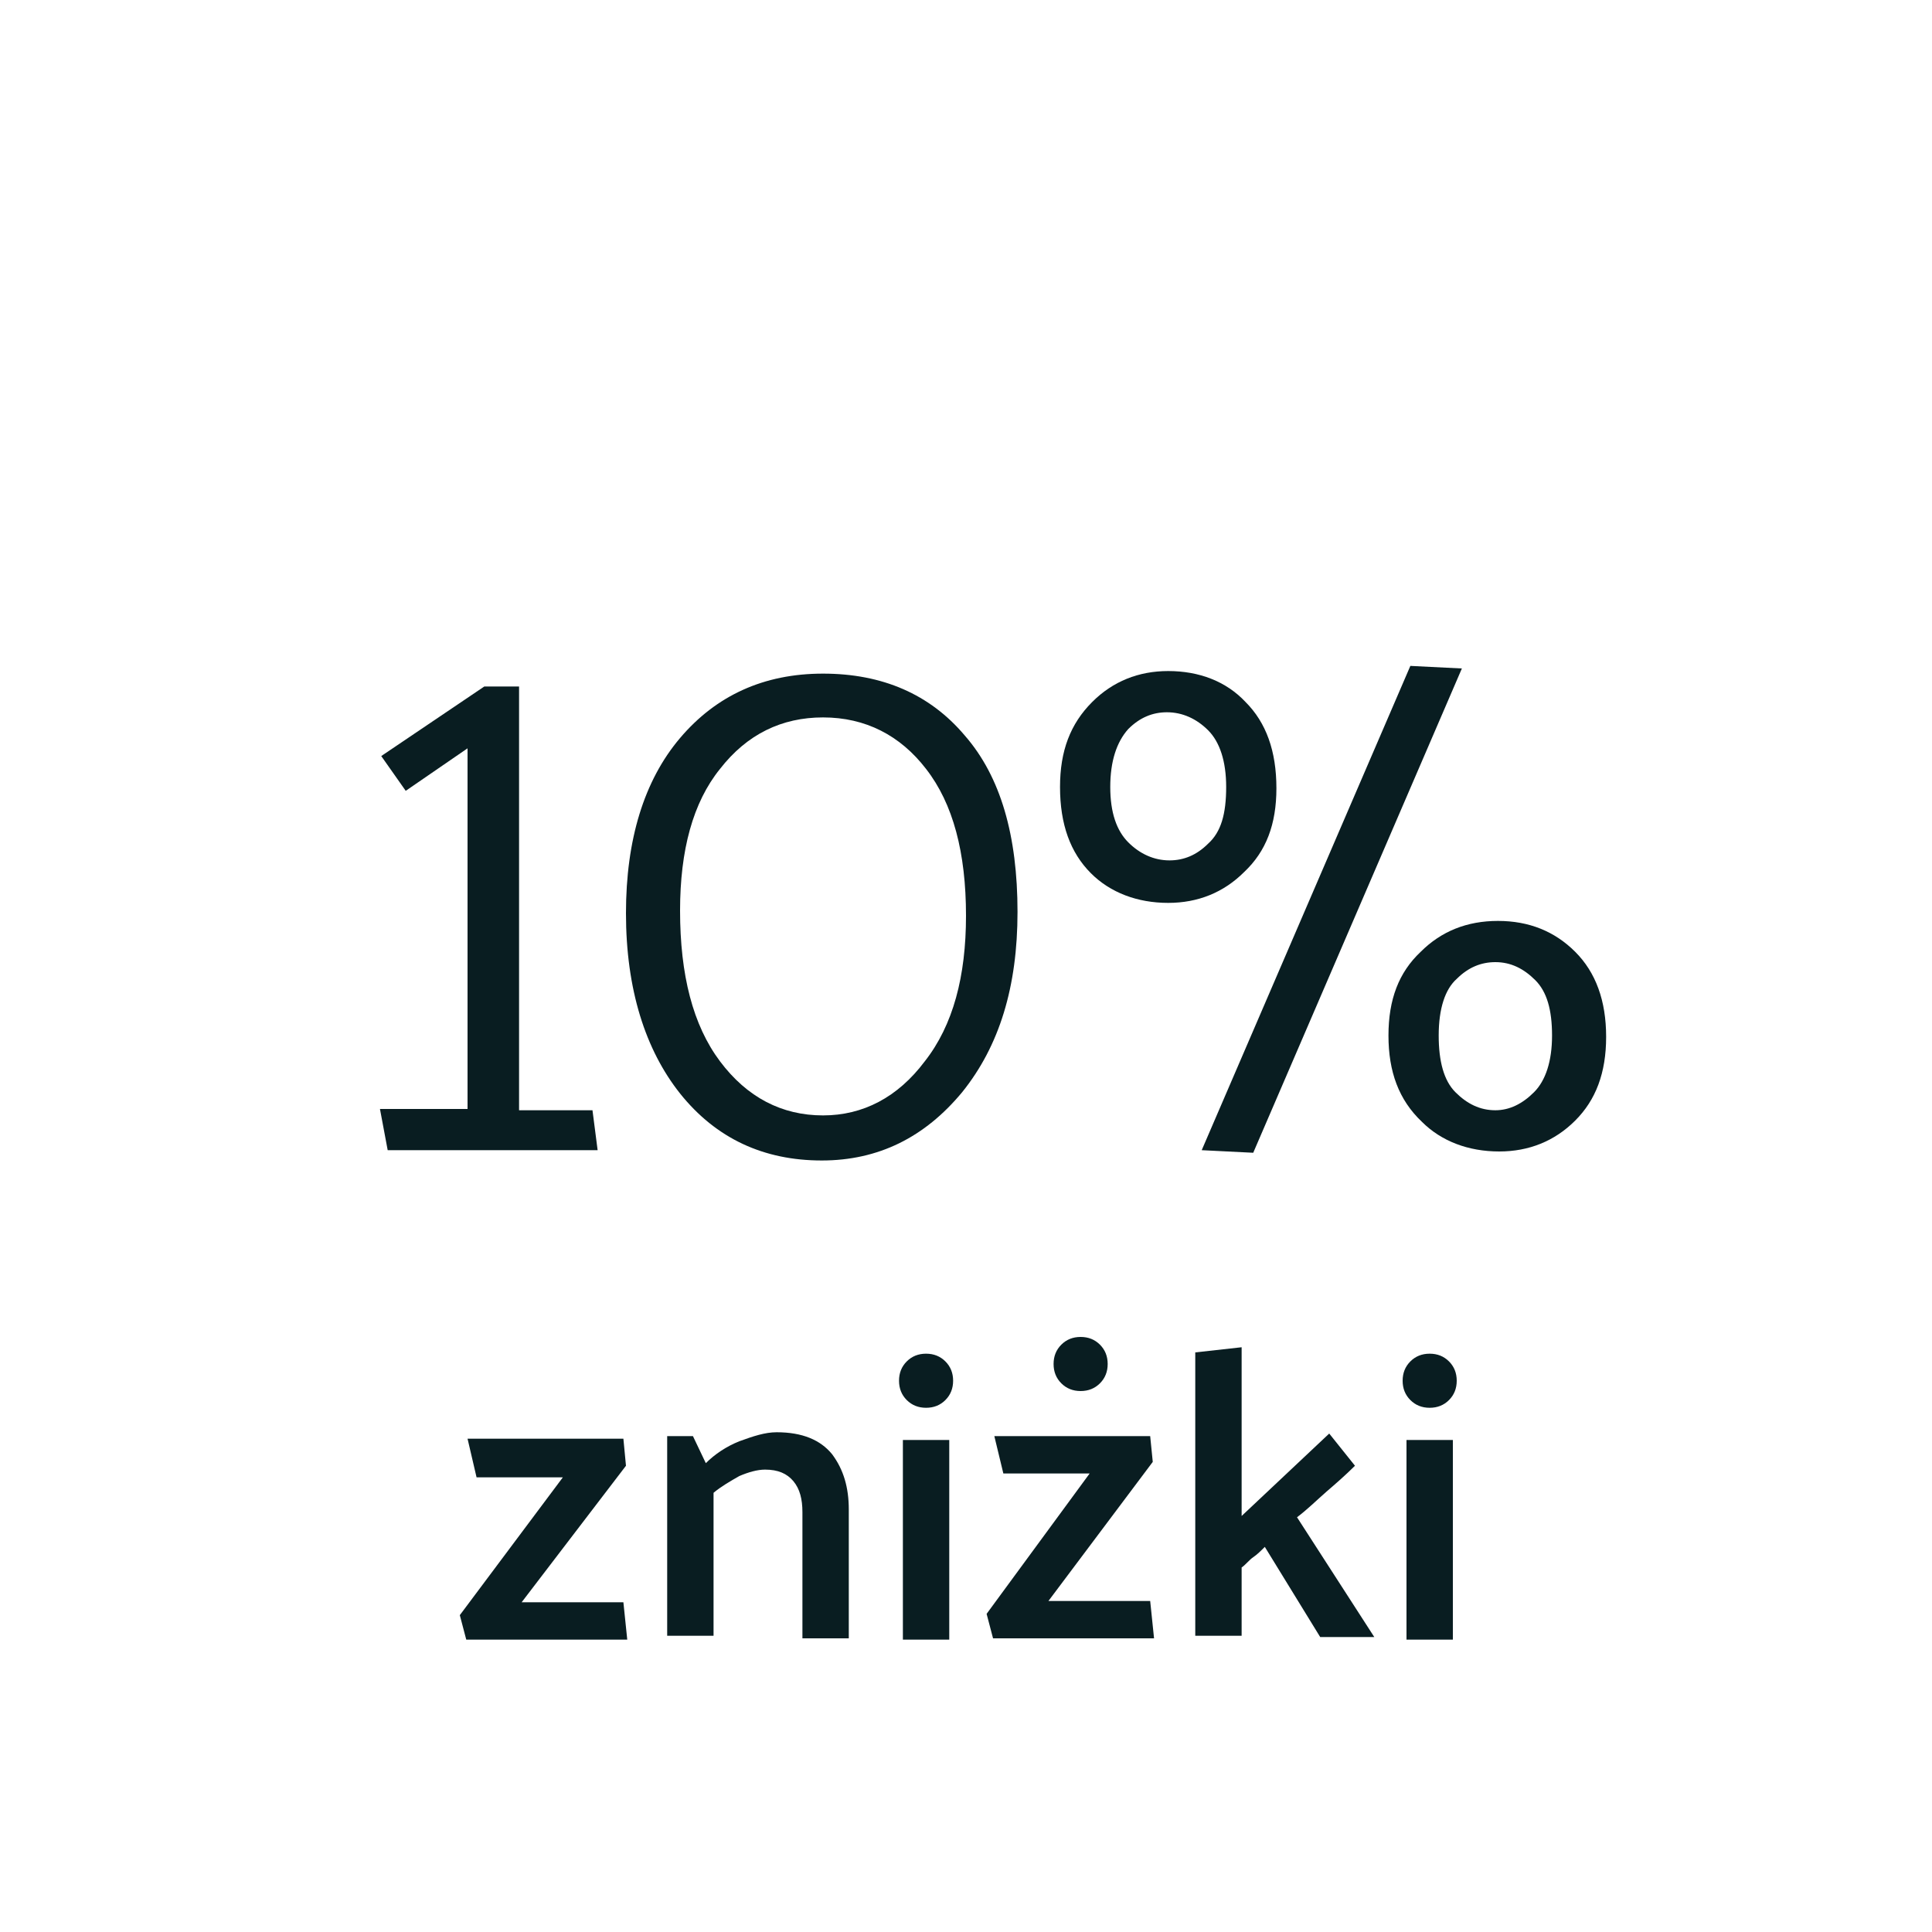
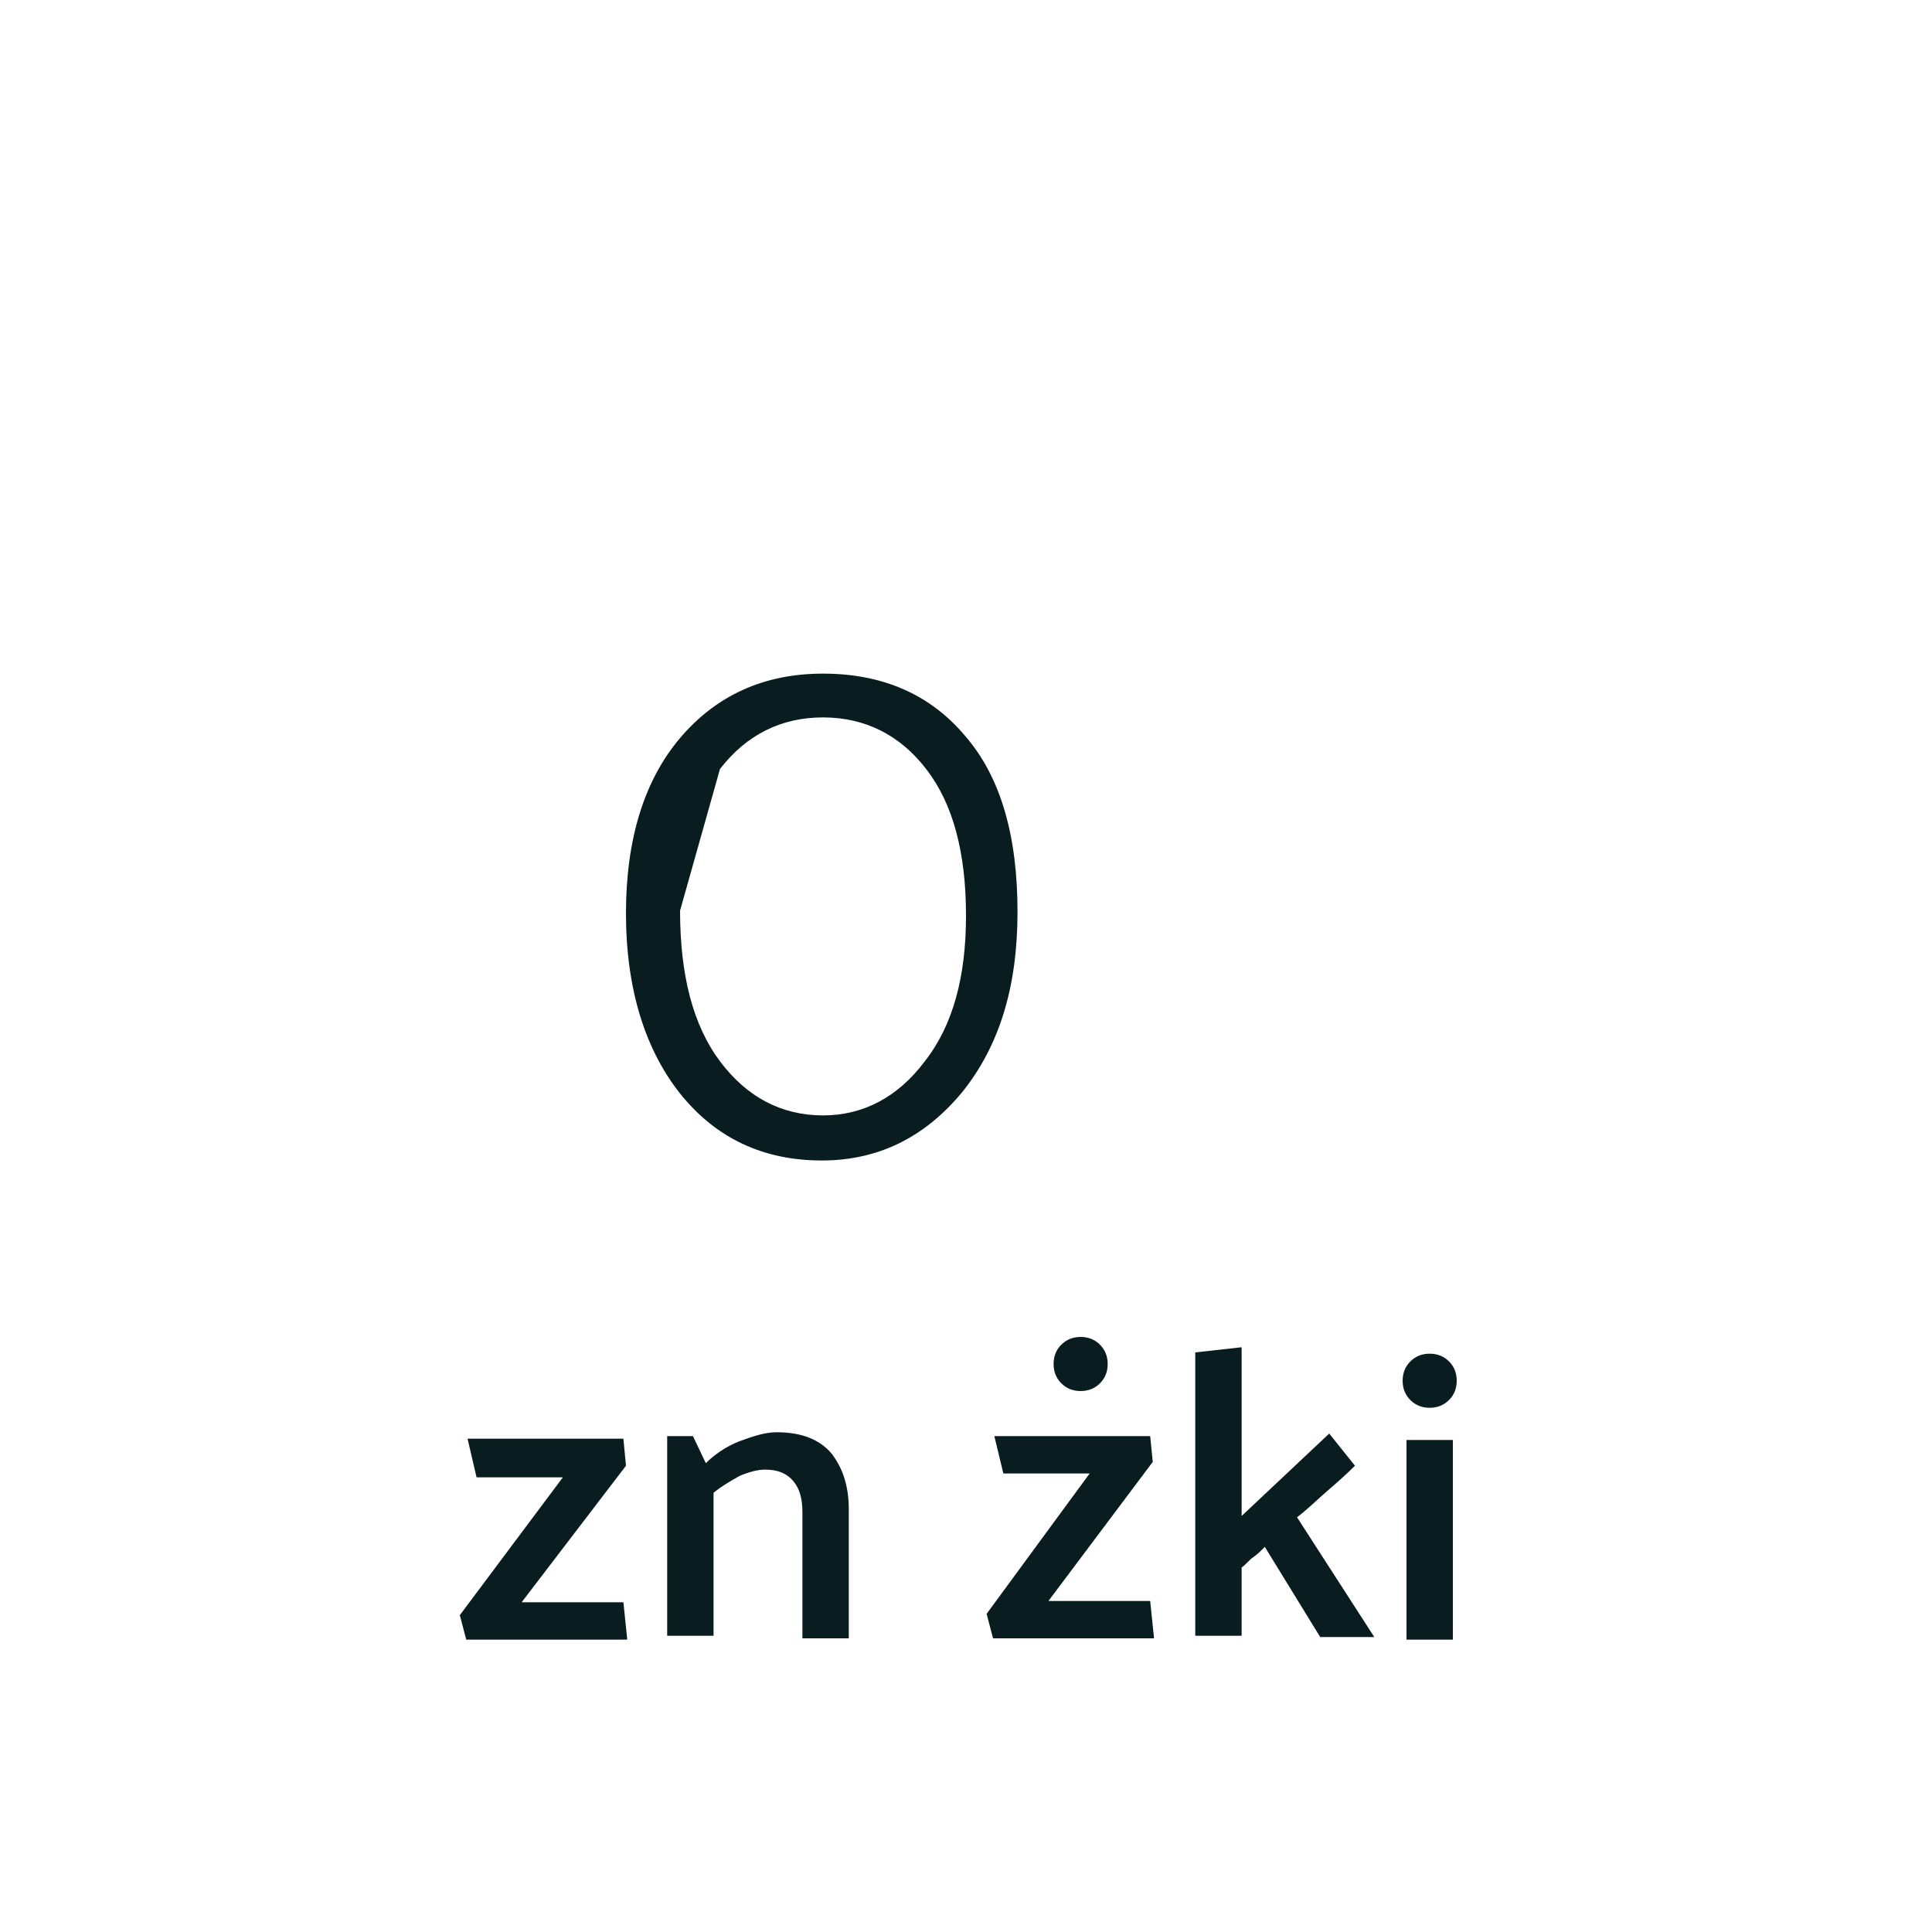
<svg xmlns="http://www.w3.org/2000/svg" version="1.1" id="Layer_1" x="0px" y="0px" viewBox="0 0 150 150" style="enable-background:new 0 0 150 150;" xml:space="preserve">
  <style type="text/css">
	.st0{fill:#091D21;}
	.st1{enable-background:new    ;}
</style>
  <g>
-     <path class="st0" d="M46.4,89.3H30.1l-0.6-3.2h6.8v-28l-4.8,3.3l-1.9-2.7l8-5.4h2.7v32.9H46L46.4,89.3z" />
-     <path class="st0" d="M48.6,70.9c0-5.7,1.4-10.3,4.2-13.6s6.5-5,11.1-5s8.3,1.6,11,4.8c2.8,3.2,4.1,7.8,4.1,13.7   c0,5.8-1.4,10.4-4.3,14c-2.9,3.5-6.5,5.3-10.9,5.3c-4.5,0-8.2-1.7-11-5.2C50.1,81.5,48.6,76.8,48.6,70.9z M52.8,70.7   c0,5,1,8.9,3.1,11.7c2.1,2.8,4.8,4.2,8,4.2c3.1,0,5.8-1.4,7.9-4.2C74,79.6,75,75.8,75,71.1c0-4.9-1-8.7-3.1-11.4c-2-2.6-4.7-4-8-4   c-3.2,0-5.9,1.3-8,4C53.8,62.3,52.8,66,52.8,70.7z" />
-     <path class="st0" d="M82.3,61.1c0-2.8,0.8-4.9,2.5-6.6c1.6-1.6,3.6-2.4,5.9-2.4c2.4,0,4.5,0.8,6,2.4c1.6,1.6,2.4,3.8,2.4,6.7   c0,2.8-0.8,4.9-2.5,6.5c-1.6,1.6-3.6,2.4-5.9,2.4c-2.4,0-4.5-0.8-6-2.3C83.1,66.2,82.3,64,82.3,61.1z M86.2,61.1   c0,2,0.5,3.4,1.4,4.3s2,1.4,3.2,1.4c1.1,0,2.1-0.4,3-1.3c1-0.9,1.4-2.3,1.4-4.4c0-2-0.5-3.5-1.4-4.4s-2-1.4-3.2-1.4   c-1.1,0-2.1,0.4-3,1.3C86.7,57.6,86.2,59.1,86.2,61.1z M113.5,51.9L97.3,89.5l-4-0.2l16.2-37.6L113.5,51.9z M107.8,80.4   c0-2.8,0.8-4.9,2.5-6.5c1.6-1.6,3.6-2.4,6-2.4s4.4,0.8,6,2.4s2.4,3.8,2.4,6.6c0,2.8-0.8,4.9-2.4,6.5s-3.6,2.4-5.9,2.4   c-2.4,0-4.5-0.8-6-2.3C108.6,85.4,107.8,83.2,107.8,80.4z M111.7,80.4c0,2,0.4,3.5,1.3,4.4s1.9,1.4,3.1,1.4c1.1,0,2.1-0.5,3-1.4   s1.4-2.4,1.4-4.4s-0.4-3.4-1.3-4.3s-1.9-1.4-3.1-1.4c-1.1,0-2.1,0.4-3,1.3C112.2,76.8,111.7,78.3,111.7,80.4z" />
+     <path class="st0" d="M48.6,70.9c0-5.7,1.4-10.3,4.2-13.6s6.5-5,11.1-5s8.3,1.6,11,4.8c2.8,3.2,4.1,7.8,4.1,13.7   c0,5.8-1.4,10.4-4.3,14c-2.9,3.5-6.5,5.3-10.9,5.3c-4.5,0-8.2-1.7-11-5.2C50.1,81.5,48.6,76.8,48.6,70.9z M52.8,70.7   c0,5,1,8.9,3.1,11.7c2.1,2.8,4.8,4.2,8,4.2c3.1,0,5.8-1.4,7.9-4.2C74,79.6,75,75.8,75,71.1c0-4.9-1-8.7-3.1-11.4c-2-2.6-4.7-4-8-4   c-3.2,0-5.9,1.3-8,4z" />
  </g>
  <g class="st1">
    <path class="st0" d="M48.6,113.8l-8.1,10.6h7.9l0.3,2.9H36.2l-0.5-1.9l8-10.7H37l-0.7-3h12.1L48.6,113.8z" />
    <path class="st0" d="M54.8,113.6c0.7-0.7,1.6-1.3,2.6-1.7c1.1-0.4,2-0.7,2.9-0.7c2,0,3.4,0.6,4.3,1.7c0.9,1.2,1.3,2.6,1.3,4.3v10   h-3.6v-9.8c0-1-0.2-1.8-0.7-2.4s-1.2-0.9-2.2-0.9c-0.6,0-1.3,0.2-2,0.5c-0.7,0.4-1.4,0.8-2,1.3v11.1h-3.6v-15.5h2L54.8,113.6z" />
-     <path class="st0" d="M71.9,109.3c-0.6,0-1.1-0.2-1.5-0.6c-0.4-0.4-0.6-0.9-0.6-1.5c0-0.6,0.2-1.1,0.6-1.5s0.9-0.6,1.5-0.6   c0.6,0,1.1,0.2,1.5,0.6s0.6,0.9,0.6,1.5c0,0.6-0.2,1.1-0.6,1.5S72.5,109.3,71.9,109.3z M70.1,127.3v-15.5h3.6v15.5H70.1z" />
    <path class="st0" d="M89.5,113.5l-8.1,10.8h7.9l0.3,2.9H77.1l-0.5-1.9l8-10.9h-6.7l-0.7-2.9h12.1L89.5,113.5z M83.9,103.8   c0.6,0,1.1,0.2,1.5,0.6s0.6,0.9,0.6,1.5c0,0.6-0.2,1.1-0.6,1.5s-0.9,0.6-1.5,0.6s-1.1-0.2-1.5-0.6s-0.6-0.9-0.6-1.5   c0-0.6,0.2-1.1,0.6-1.5S83.3,103.8,83.9,103.8z" />
    <path class="st0" d="M92.8,127.3V105l3.6-0.4v13.1l6.8-6.4l2,2.5c-0.7,0.7-1.5,1.4-2.2,2c-0.8,0.7-1.5,1.4-2.3,2l6,9.3h-4.2l-4.3-7   c-0.3,0.3-0.6,0.6-0.9,0.8s-0.6,0.6-0.9,0.8v5.3H92.8z" />
    <path class="st0" d="M111,109.3c-0.6,0-1.1-0.2-1.5-0.6s-0.6-0.9-0.6-1.5c0-0.6,0.2-1.1,0.6-1.5s0.9-0.6,1.5-0.6   c0.6,0,1.1,0.2,1.5,0.6s0.6,0.9,0.6,1.5c0,0.6-0.2,1.1-0.6,1.5S111.6,109.3,111,109.3z M109.2,127.3v-15.5h3.6v15.5H109.2z" />
  </g>
</svg>